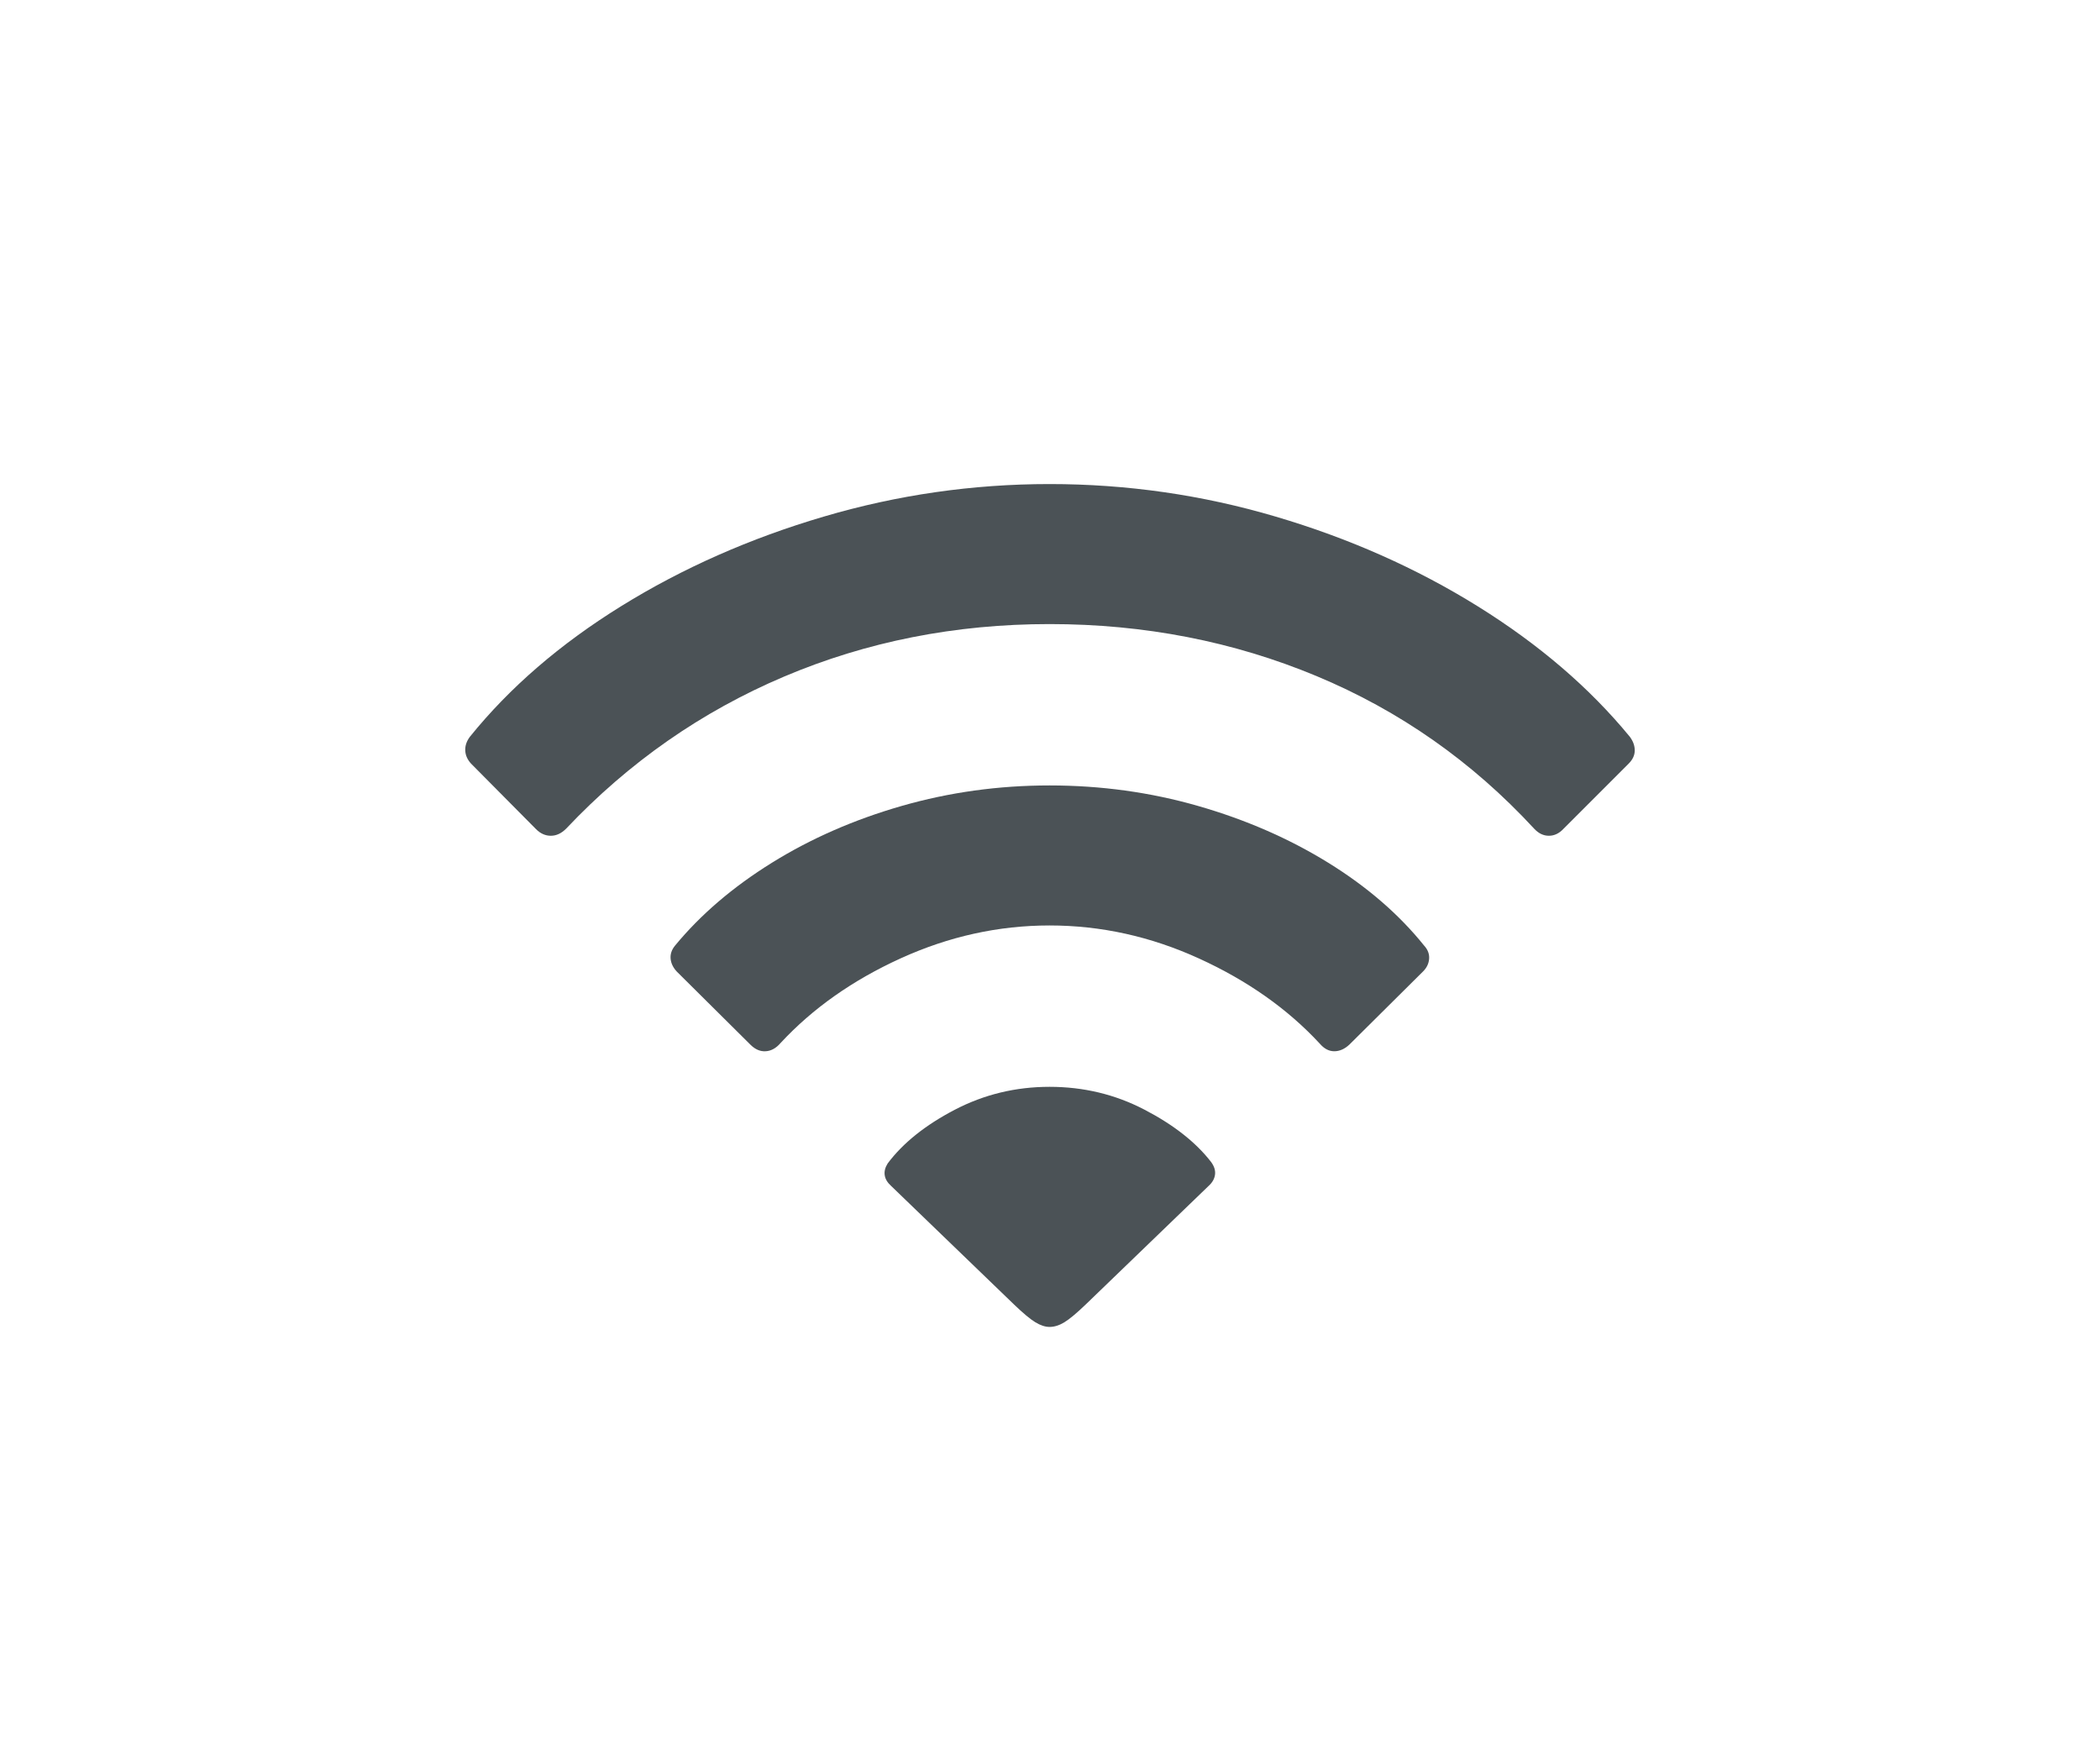
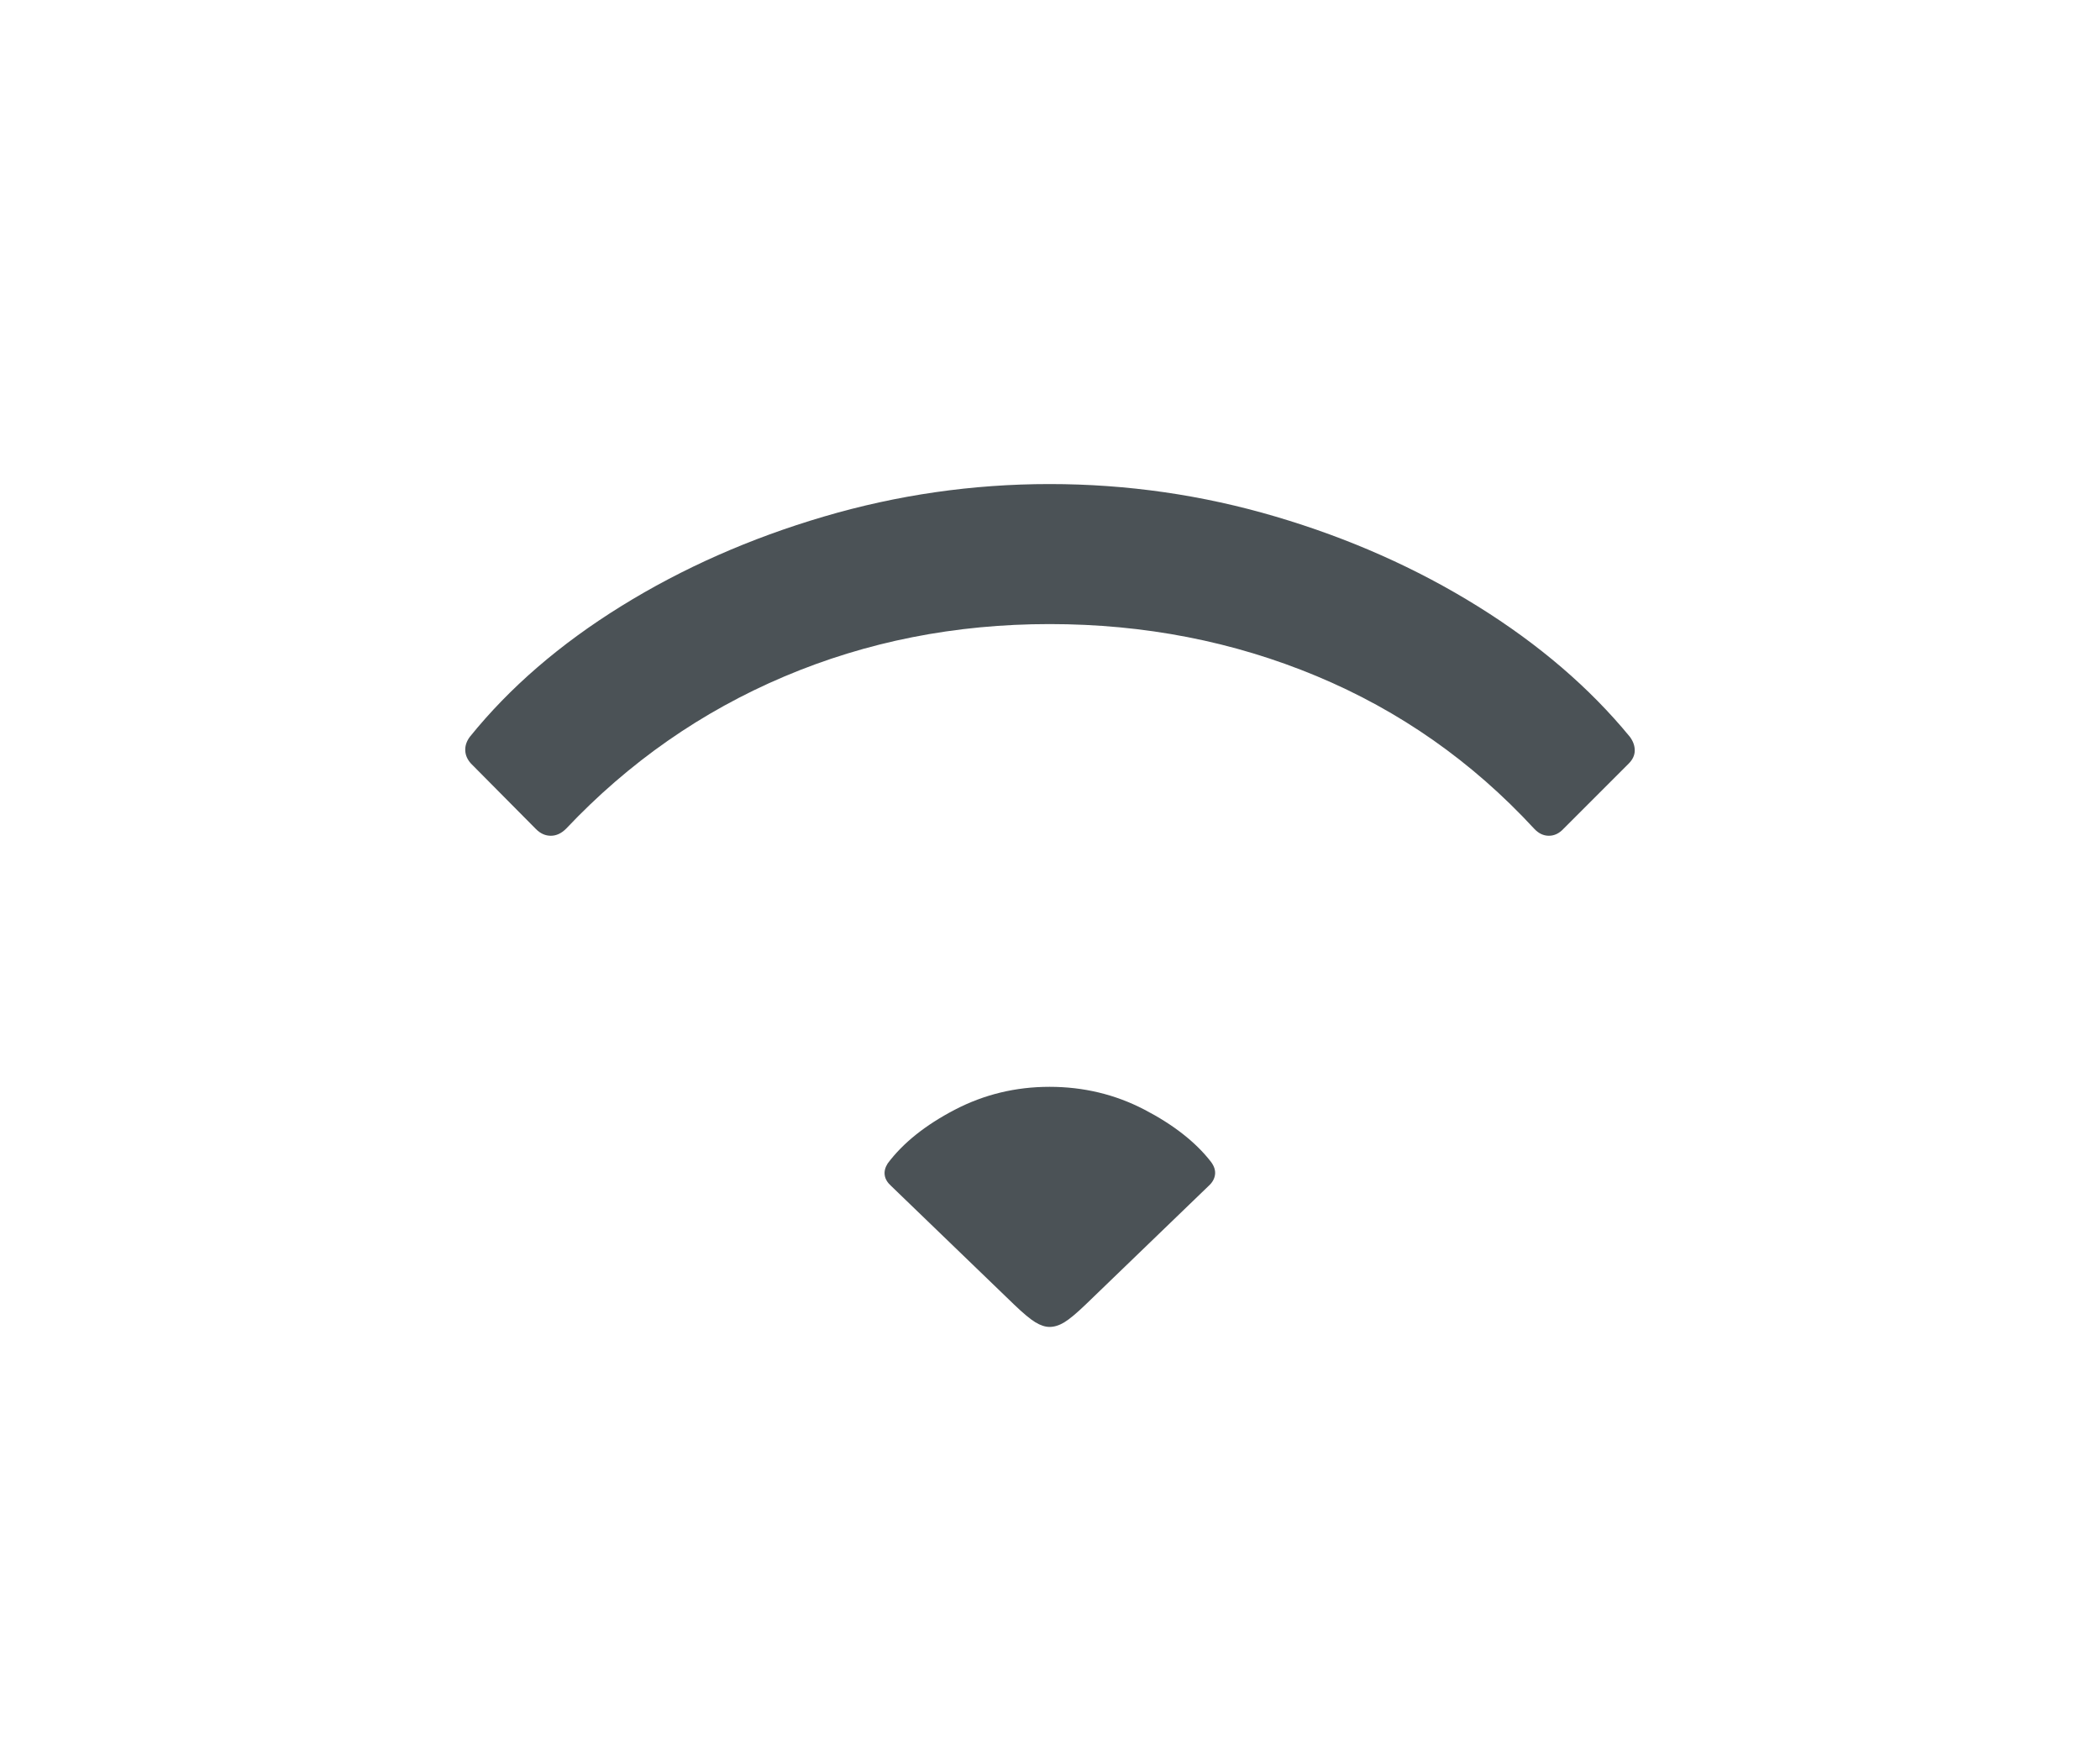
<svg xmlns="http://www.w3.org/2000/svg" width="120px" height="100px" viewBox="0 0 120 100" version="1.1">
  <title>wifi_outline</title>
  <g id="wifi_outline" stroke="none" stroke-width="1" fill="none" fill-rule="evenodd">
    <path d="M88.508,47.75 C88.82,47.75 89.101,47.615 89.351,47.344 L93.07,43.625 C93.299,43.396 93.414,43.146 93.414,42.875 C93.414,42.604 93.32,42.344 93.133,42.094 C90.841,39.302 87.945,36.818 84.445,34.641 C80.945,32.464 77.096,30.755 72.898,29.516 C68.7,28.276 64.393,27.656 59.976,27.656 C55.581,27.656 51.279,28.276 47.07,29.516 C42.862,30.755 39.008,32.458 35.508,34.625 C32.008,36.792 29.122,39.281 26.851,42.094 C26.664,42.344 26.575,42.604 26.586,42.875 C26.596,43.146 26.706,43.396 26.914,43.625 L30.633,47.375 C30.883,47.625 31.164,47.75 31.476,47.75 C31.789,47.75 32.081,47.615 32.351,47.344 C35.935,43.552 40.086,40.656 44.805,38.656 C49.523,36.656 54.581,35.656 59.976,35.656 C65.393,35.656 70.476,36.646 75.226,38.625 C79.976,40.604 84.122,43.51 87.664,47.344 C87.914,47.615 88.195,47.75 88.508,47.75 Z" id="Path" fill="#4b5256" fill-rule="nonzero" />
-     <path d="M43.758,60.062 C44.07,60.042 44.351,59.885 44.601,59.594 C46.435,57.615 48.726,56 51.476,54.75 C54.226,53.5 57.06,52.875 59.976,52.875 C62.914,52.875 65.763,53.505 68.523,54.766 C71.284,56.026 73.581,57.646 75.414,59.625 C75.664,59.917 75.94,60.062 76.242,60.062 C76.544,60.062 76.831,59.938 77.101,59.688 L81.32,55.5 C81.529,55.292 81.643,55.052 81.664,54.781 C81.685,54.51 81.591,54.26 81.383,54.031 C79.945,52.24 78.112,50.656 75.883,49.281 C73.654,47.906 71.18,46.828 68.461,46.047 C65.742,45.266 62.914,44.875 59.976,44.875 C57.06,44.875 54.242,45.266 51.523,46.047 C48.805,46.828 46.331,47.911 44.101,49.297 C41.872,50.682 40.029,52.26 38.57,54.031 C38.383,54.26 38.299,54.505 38.32,54.766 C38.341,55.026 38.456,55.271 38.664,55.5 L42.883,59.688 C43.154,59.958 43.445,60.083 43.758,60.062 Z" id="Path" fill="#4b5256" fill-rule="nonzero" />
    <path d="M59.976,75.812 C60.247,75.812 60.529,75.724 60.82,75.547 C61.112,75.37 61.518,75.031 62.039,74.531 L69.07,67.75 C69.279,67.562 69.398,67.349 69.43,67.109 C69.461,66.87 69.383,66.625 69.195,66.375 C68.32,65.25 67.049,64.255 65.383,63.391 C63.716,62.526 61.914,62.094 59.976,62.094 C58.039,62.094 56.232,62.531 54.555,63.406 C52.877,64.281 51.601,65.302 50.726,66.469 C50.581,66.698 50.523,66.922 50.555,67.141 C50.586,67.359 50.706,67.562 50.914,67.75 L57.945,74.531 C58.466,75.031 58.872,75.37 59.164,75.547 C59.456,75.724 59.726,75.812 59.976,75.812 Z" id="Path" fill="#4b5256" fill-rule="nonzero" />
  </g>
</svg>